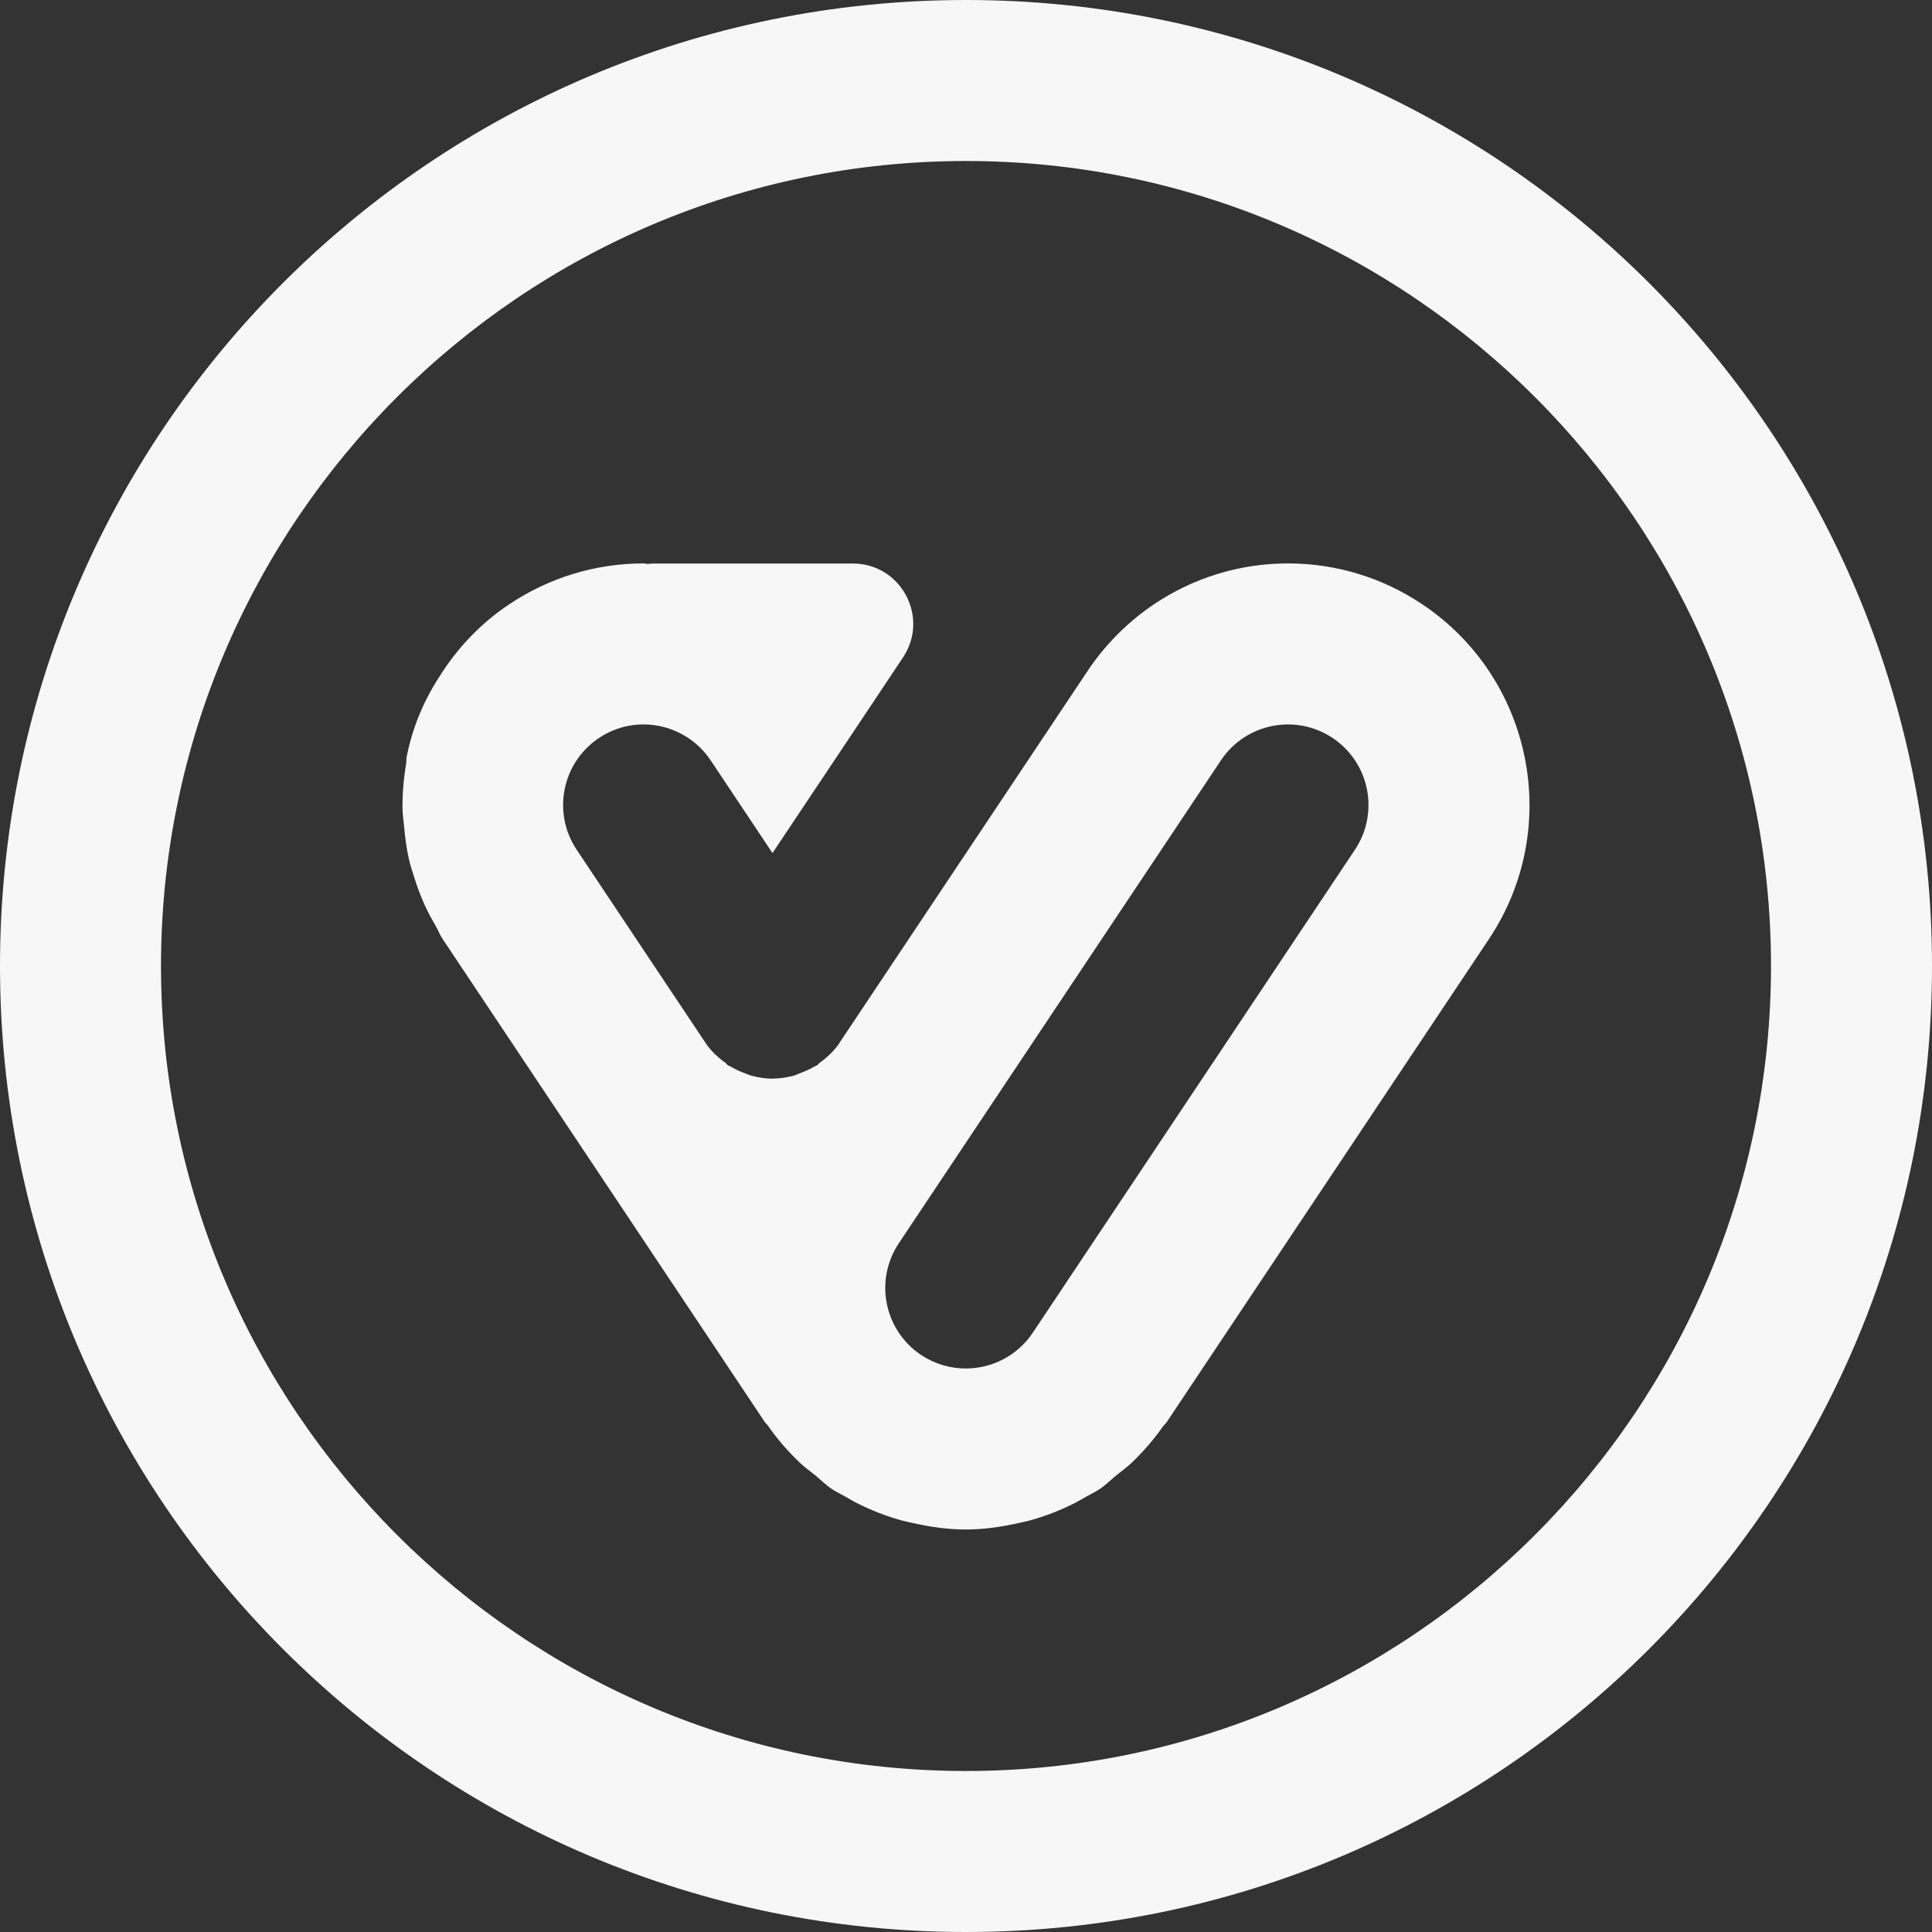
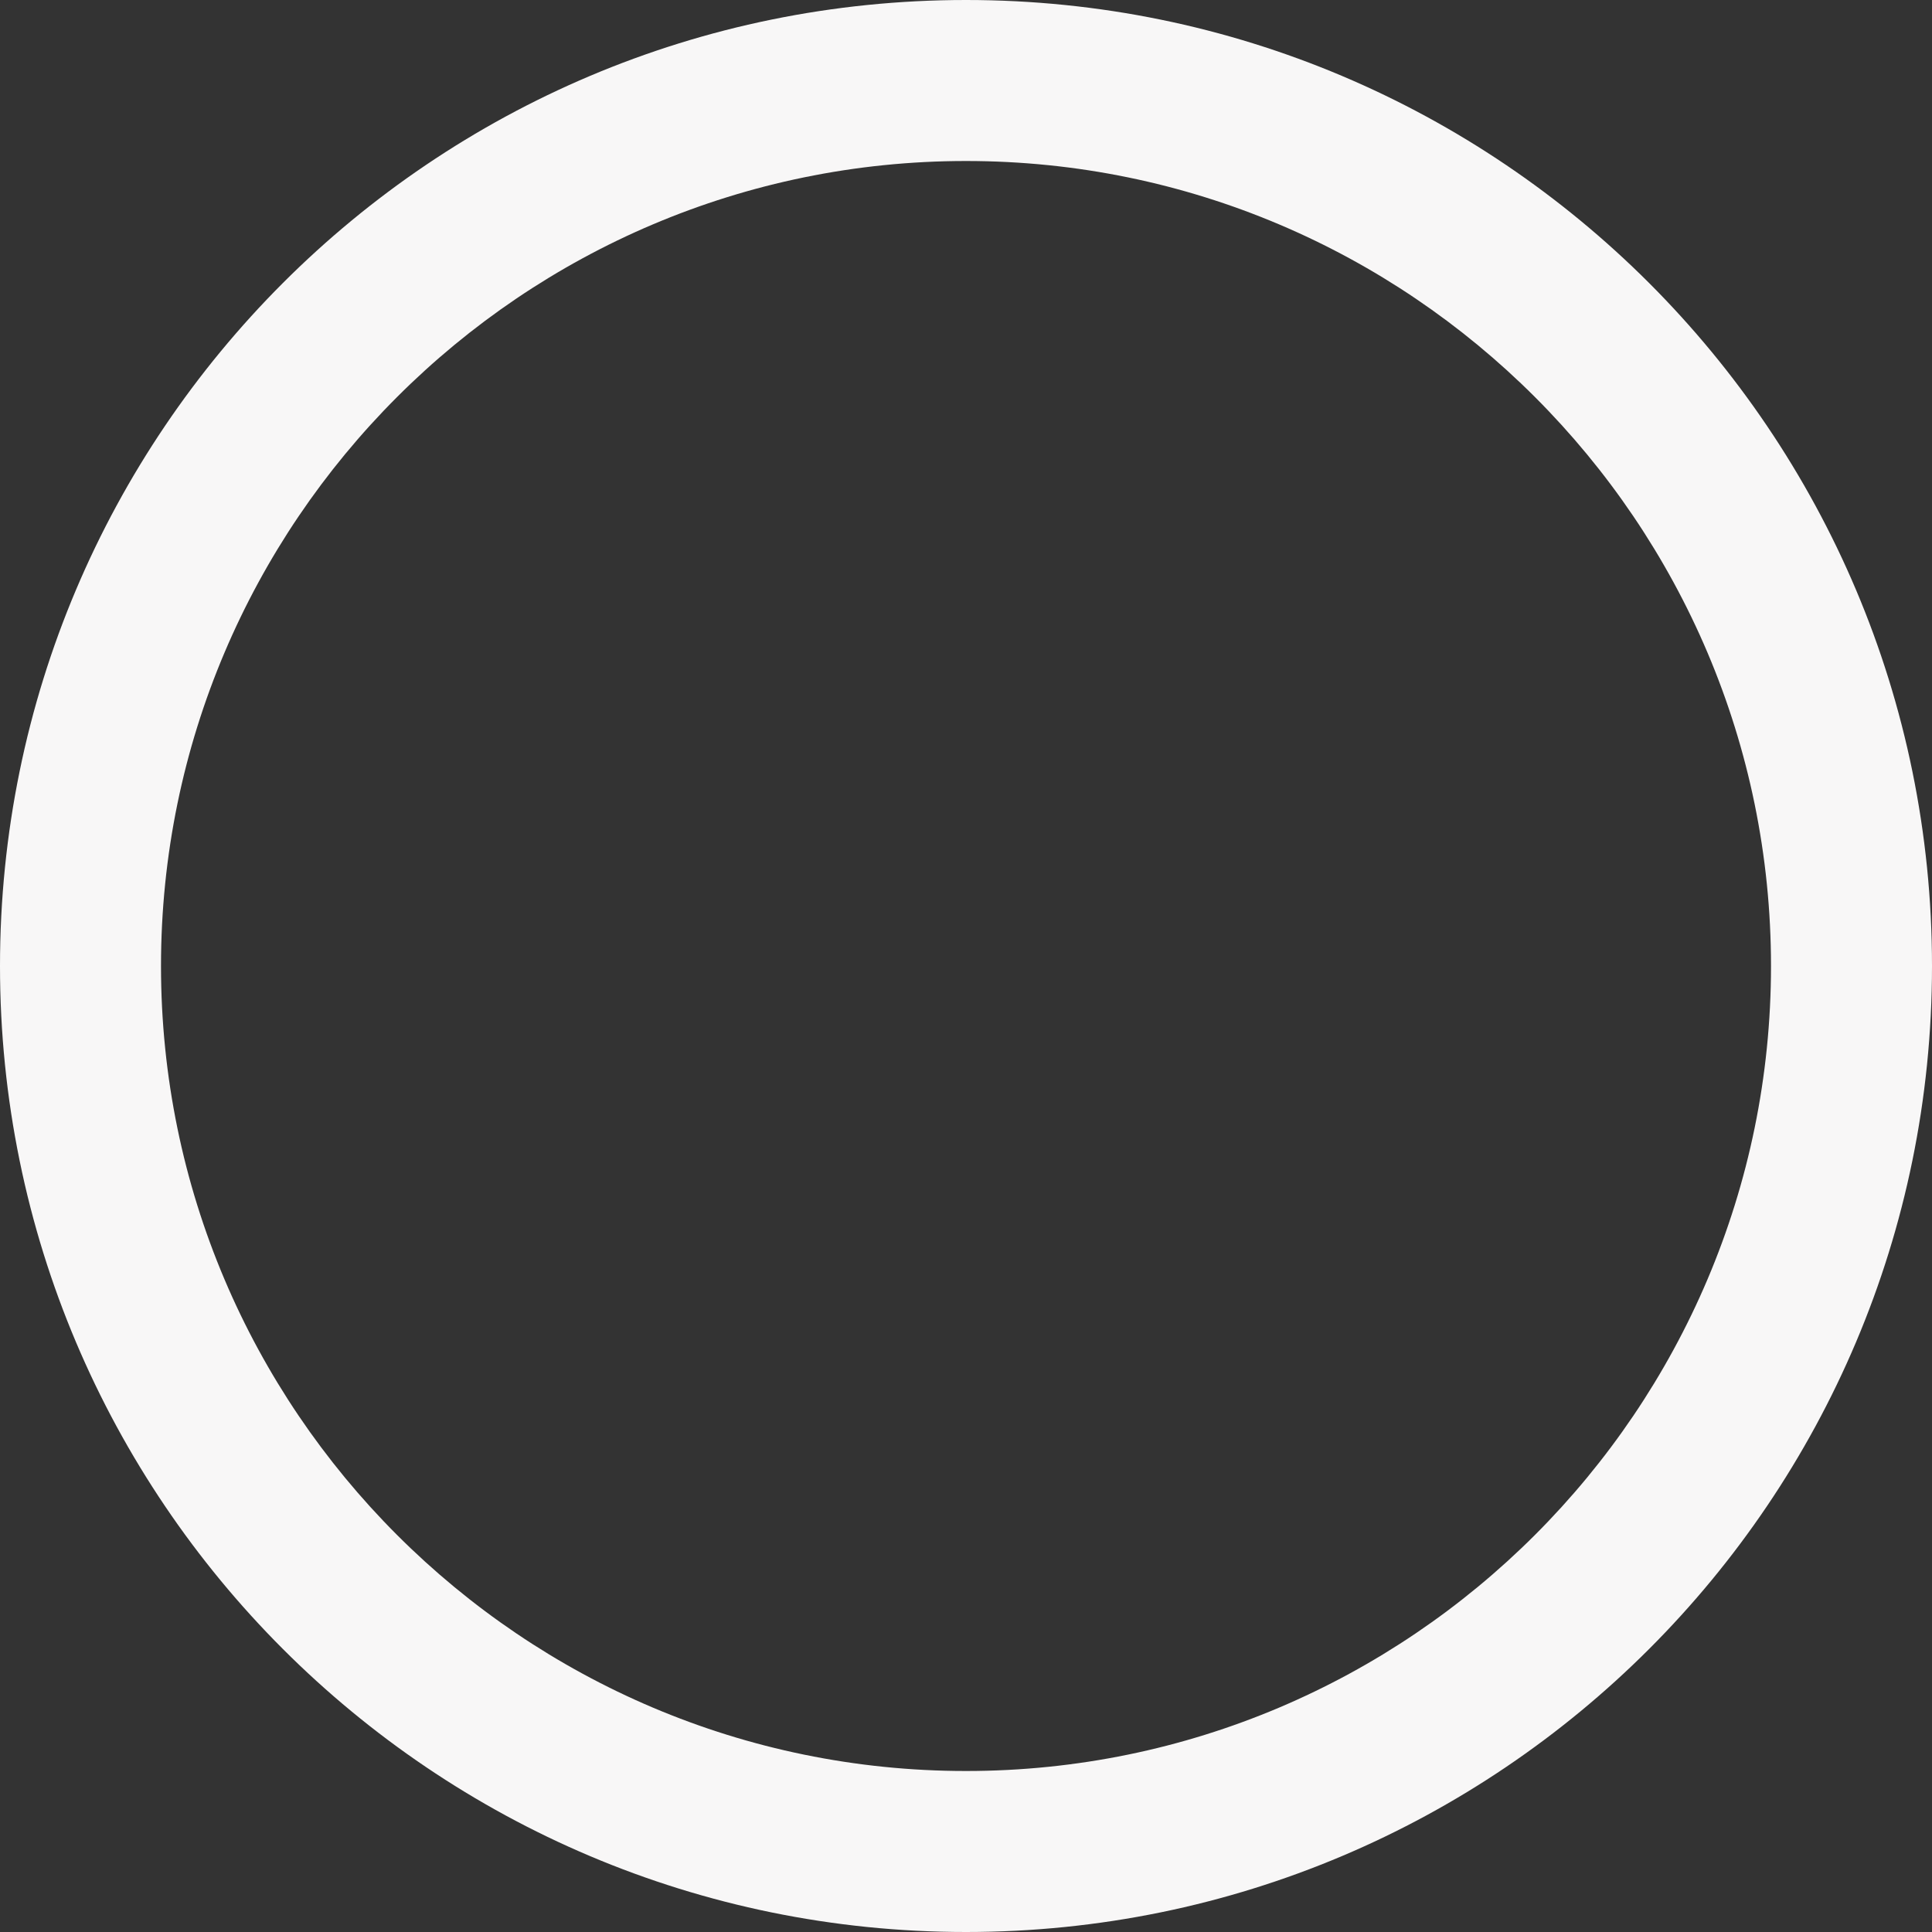
<svg xmlns="http://www.w3.org/2000/svg" width="24" height="24" viewBox="0 0 24 24" fill="none">
  <rect x="0" y="0" width="24" height="24" fill="#333333" stroke="none" />
-   <path d="M17.664 7.504C17.172 7.175 16.596 6.999 16 6.999C15.011 6.999 14.096 7.486 13.535 8.298L10.432 12.949C10.432 12.95 10.431 12.951 10.43 12.953L10.429 12.955C10.361 13.057 10.274 13.136 10.18 13.204C10.169 13.212 10.163 13.225 10.151 13.232C10.138 13.241 10.124 13.244 10.111 13.252C10.056 13.284 10 13.309 9.941 13.331C9.913 13.341 9.886 13.355 9.858 13.363C9.778 13.384 9.696 13.397 9.612 13.398C9.607 13.398 9.602 13.4 9.597 13.4C9.597 13.4 9.596 13.4 9.596 13.4C9.595 13.4 9.596 13.4 9.596 13.4C9.594 13.4 9.592 13.4 9.59 13.4C9.503 13.399 9.417 13.385 9.333 13.362C9.306 13.355 9.281 13.342 9.255 13.333C9.195 13.311 9.136 13.285 9.08 13.251C9.068 13.243 9.053 13.241 9.041 13.232C9.03 13.225 9.024 13.212 9.013 13.204C8.919 13.136 8.832 13.057 8.764 12.955L8.762 12.952C8.761 12.951 8.761 12.951 8.761 12.95L7.163 10.555C6.857 10.095 6.981 9.474 7.44 9.168C7.899 8.86 8.52 8.986 8.828 9.445L9.596 10.597L10.799 8.795L11.218 8.166C11.55 7.668 11.193 7 10.594 7H8.114C8.091 7 8.069 7.005 8.047 7.006C8.029 7.005 8.012 6.999 7.994 6.999C7.399 6.999 6.822 7.175 6.327 7.506C5.964 7.748 5.676 8.058 5.458 8.406C5.265 8.703 5.123 9.037 5.052 9.402C5.046 9.434 5.05 9.464 5.044 9.496C5.013 9.678 4.998 9.862 5 10.048C5.002 10.127 5.014 10.202 5.021 10.279C5.034 10.412 5.05 10.543 5.08 10.674C5.1 10.76 5.127 10.841 5.154 10.924C5.191 11.039 5.233 11.152 5.285 11.263C5.324 11.346 5.367 11.425 5.413 11.504C5.444 11.557 5.463 11.613 5.498 11.664L9.5 17.664C9.51 17.68 9.525 17.69 9.536 17.705C9.651 17.872 9.785 18.027 9.936 18.17C9.994 18.225 10.057 18.271 10.119 18.32C10.191 18.378 10.254 18.444 10.332 18.496C10.391 18.535 10.454 18.564 10.515 18.599C10.555 18.622 10.593 18.645 10.633 18.666C10.821 18.762 11.016 18.838 11.218 18.892C11.256 18.902 11.294 18.909 11.333 18.918C11.55 18.967 11.771 19 11.996 19C11.997 19 11.997 19 11.997 19C11.998 19 11.998 19 11.998 19C12.224 19 12.445 18.967 12.662 18.918C12.7 18.909 12.738 18.902 12.776 18.892C12.978 18.838 13.174 18.762 13.362 18.666C13.402 18.645 13.44 18.622 13.479 18.6C13.539 18.566 13.602 18.536 13.66 18.498C13.738 18.446 13.8 18.381 13.871 18.324C13.935 18.273 14 18.225 14.06 18.169C14.205 18.03 14.334 17.881 14.446 17.721C14.461 17.7 14.48 17.686 14.494 17.665L18.497 11.664C19.415 10.287 19.041 8.421 17.664 7.504ZM16.832 10.555L12.83 16.555C12.637 16.844 12.32 17 11.996 17C11.806 17 11.613 16.945 11.442 16.832C10.983 16.525 10.859 15.905 11.165 15.445L15.167 9.445C15.473 8.986 16.094 8.86 16.555 9.168C17.014 9.474 17.138 10.095 16.832 10.555Z" fill="#F8F7F7" />
  <path d="M12 0C5.373 0 0 5.373 0 12C0 18.627 5.373 24 12 24C18.627 24 24 18.627 24 12C24 5.373 18.627 0 12 0ZM12 22C6.486 22 2 17.514 2 12C2 6.486 6.486 2 12 2C17.514 2 22 6.486 22 12C22 17.514 17.514 22 12 22Z" fill="#F8F7F7" />
</svg>